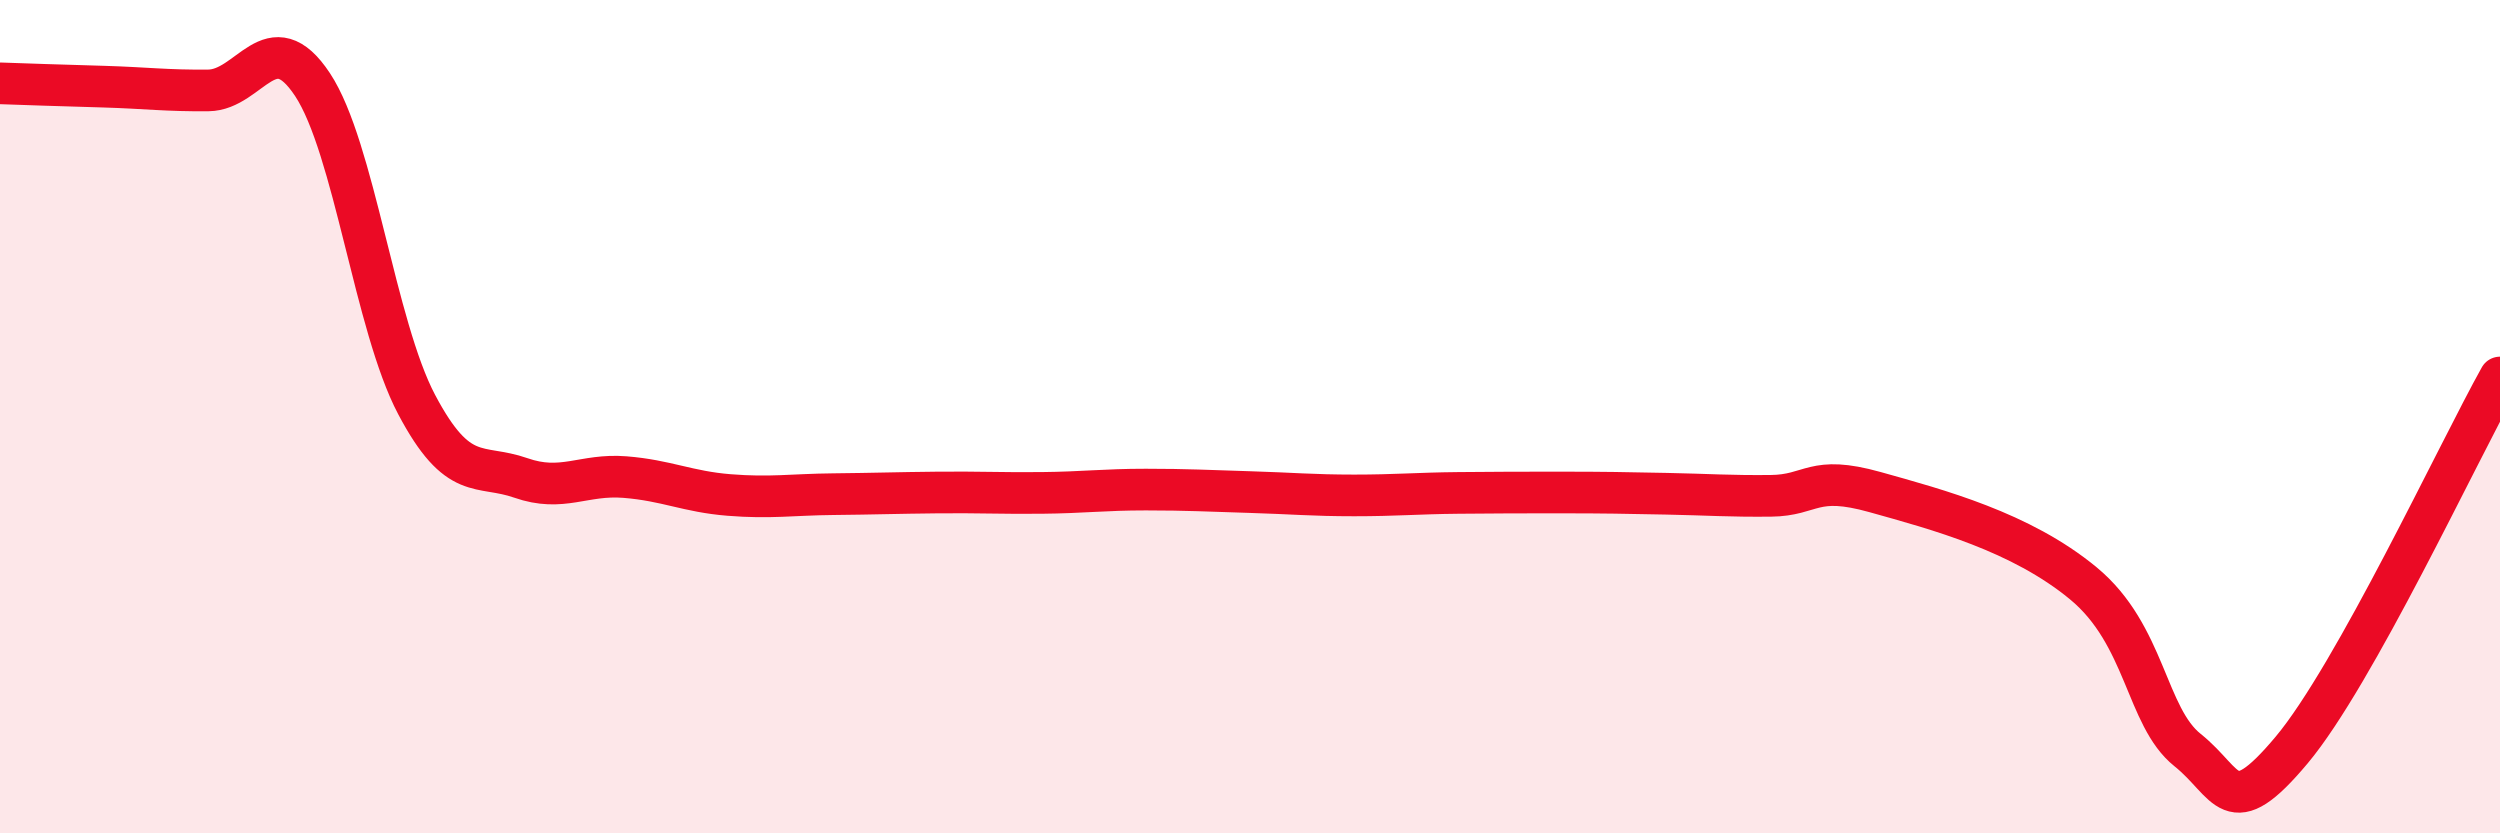
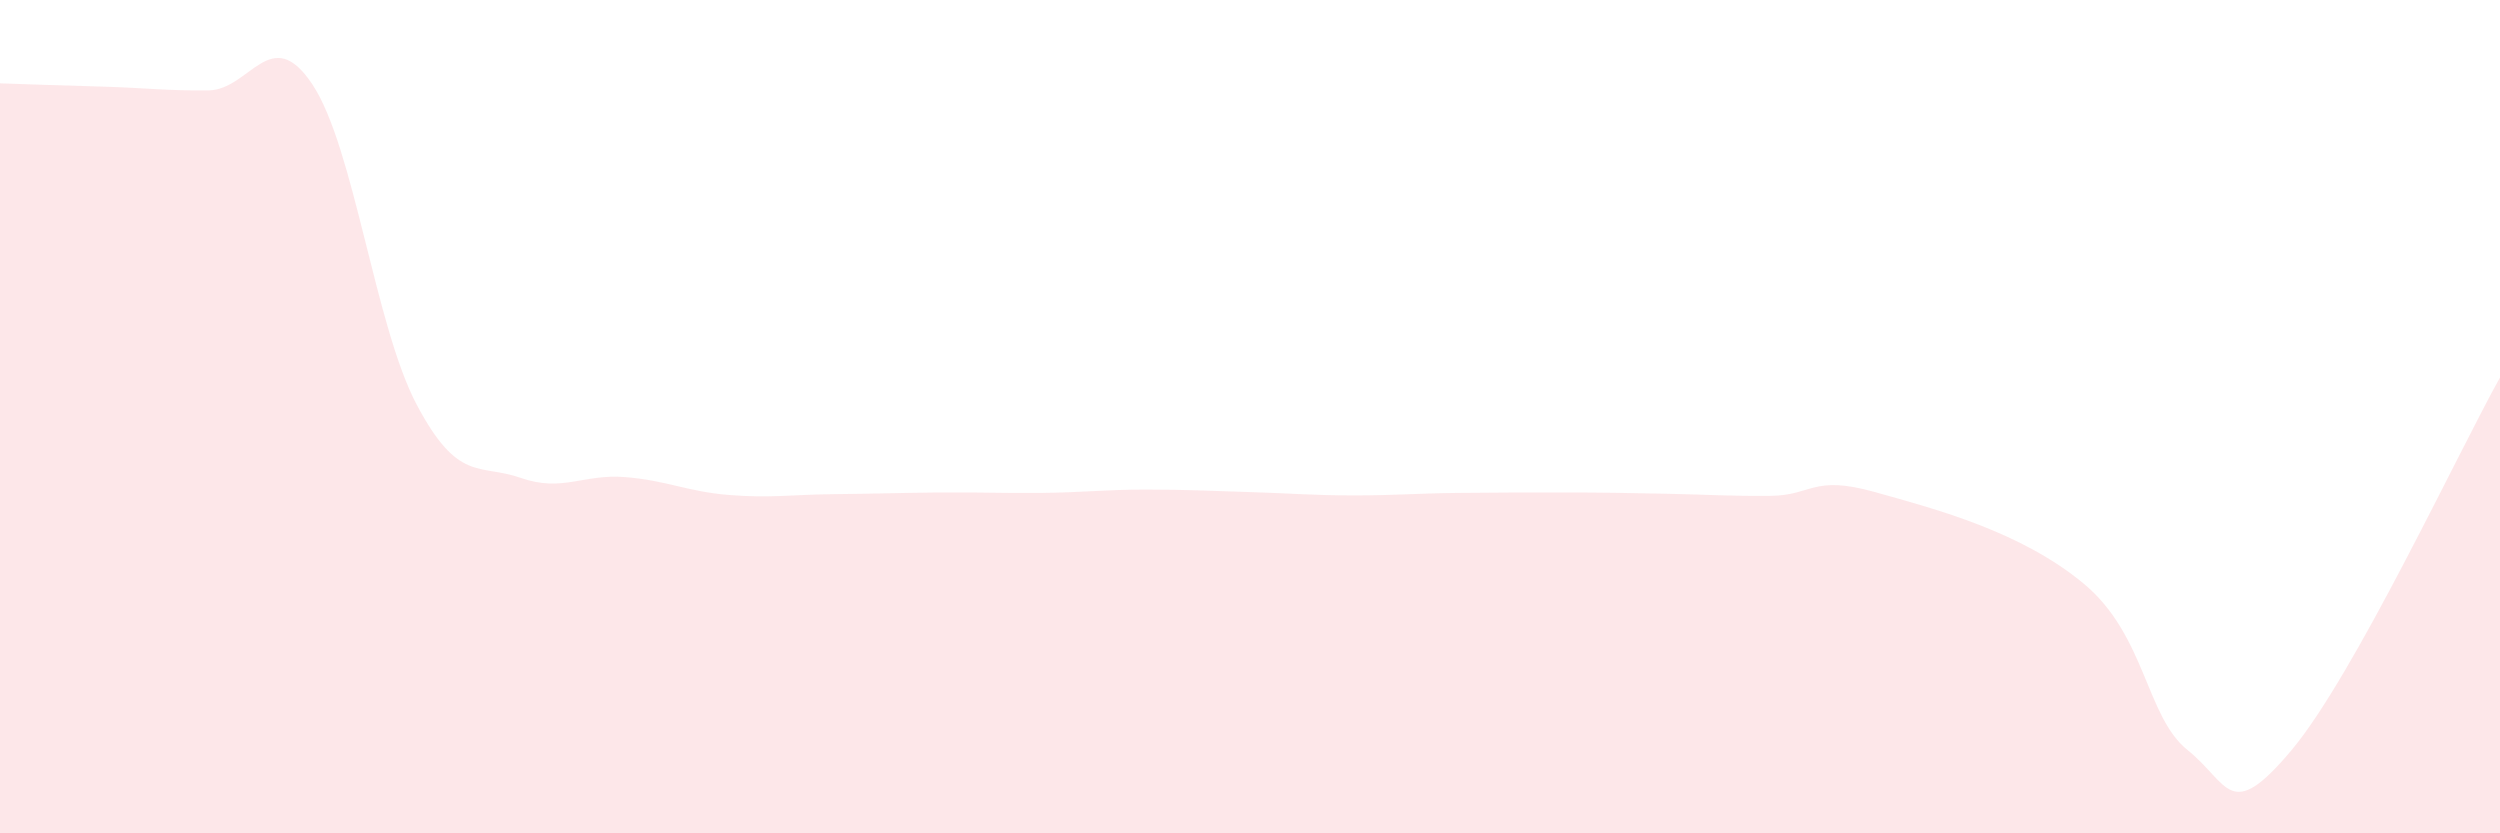
<svg xmlns="http://www.w3.org/2000/svg" width="60" height="20" viewBox="0 0 60 20">
  <path d="M 0,2 C 0.5,2.02 1.5,2.05 2.5,2.08 C 3.5,2.11 4,2.18 5,2.17 C 6,2.16 6.5,0.52 7.5,2.03 C 8.5,3.54 9,7.82 10,9.71 C 11,11.6 11.5,11.12 12.5,11.47 C 13.5,11.82 14,11.37 15,11.45 C 16,11.53 16.5,11.8 17.5,11.88 C 18.5,11.96 19,11.87 20,11.86 C 21,11.85 21.5,11.83 22.5,11.82 C 23.5,11.81 24,11.84 25,11.83 C 26,11.82 26.5,11.75 27.5,11.75 C 28.5,11.75 29,11.78 30,11.81 C 31,11.84 31.5,11.89 32.5,11.89 C 33.5,11.89 34,11.84 35,11.83 C 36,11.82 36.5,11.82 37.5,11.82 C 38.5,11.82 39,11.83 40,11.85 C 41,11.87 41.5,11.91 42.5,11.9 C 43.5,11.89 43.5,11.39 45,11.81 C 46.5,12.23 48.5,12.76 50,14 C 51.5,15.24 51.5,17.2 52.5,18 C 53.5,18.8 53.5,19.79 55,18 C 56.5,16.21 59,10.85 60,9.06L60 20L0 20Z" fill="#EB0A25" opacity="0.1" stroke-linecap="round" stroke-linejoin="round" />
-   <path d="M 0,2 C 0.5,2.02 1.5,2.05 2.5,2.08 C 3.5,2.11 4,2.18 5,2.17 C 6,2.16 6.5,0.52 7.5,2.03 C 8.5,3.54 9,7.82 10,9.71 C 11,11.6 11.5,11.12 12.5,11.47 C 13.5,11.82 14,11.37 15,11.45 C 16,11.53 16.5,11.8 17.5,11.88 C 18.5,11.96 19,11.87 20,11.86 C 21,11.85 21.5,11.83 22.5,11.82 C 23.5,11.81 24,11.84 25,11.83 C 26,11.82 26.5,11.75 27.5,11.75 C 28.5,11.75 29,11.78 30,11.81 C 31,11.84 31.5,11.89 32.5,11.89 C 33.5,11.89 34,11.84 35,11.83 C 36,11.82 36.5,11.82 37.5,11.82 C 38.5,11.82 39,11.83 40,11.85 C 41,11.87 41.5,11.91 42.5,11.9 C 43.5,11.89 43.5,11.39 45,11.81 C 46.5,12.23 48.5,12.76 50,14 C 51.5,15.24 51.5,17.2 52.5,18 C 53.5,18.8 53.5,19.79 55,18 C 56.5,16.21 59,10.85 60,9.06" stroke="#EB0A25" stroke-width="1" fill="none" stroke-linecap="round" stroke-linejoin="round" />
</svg>